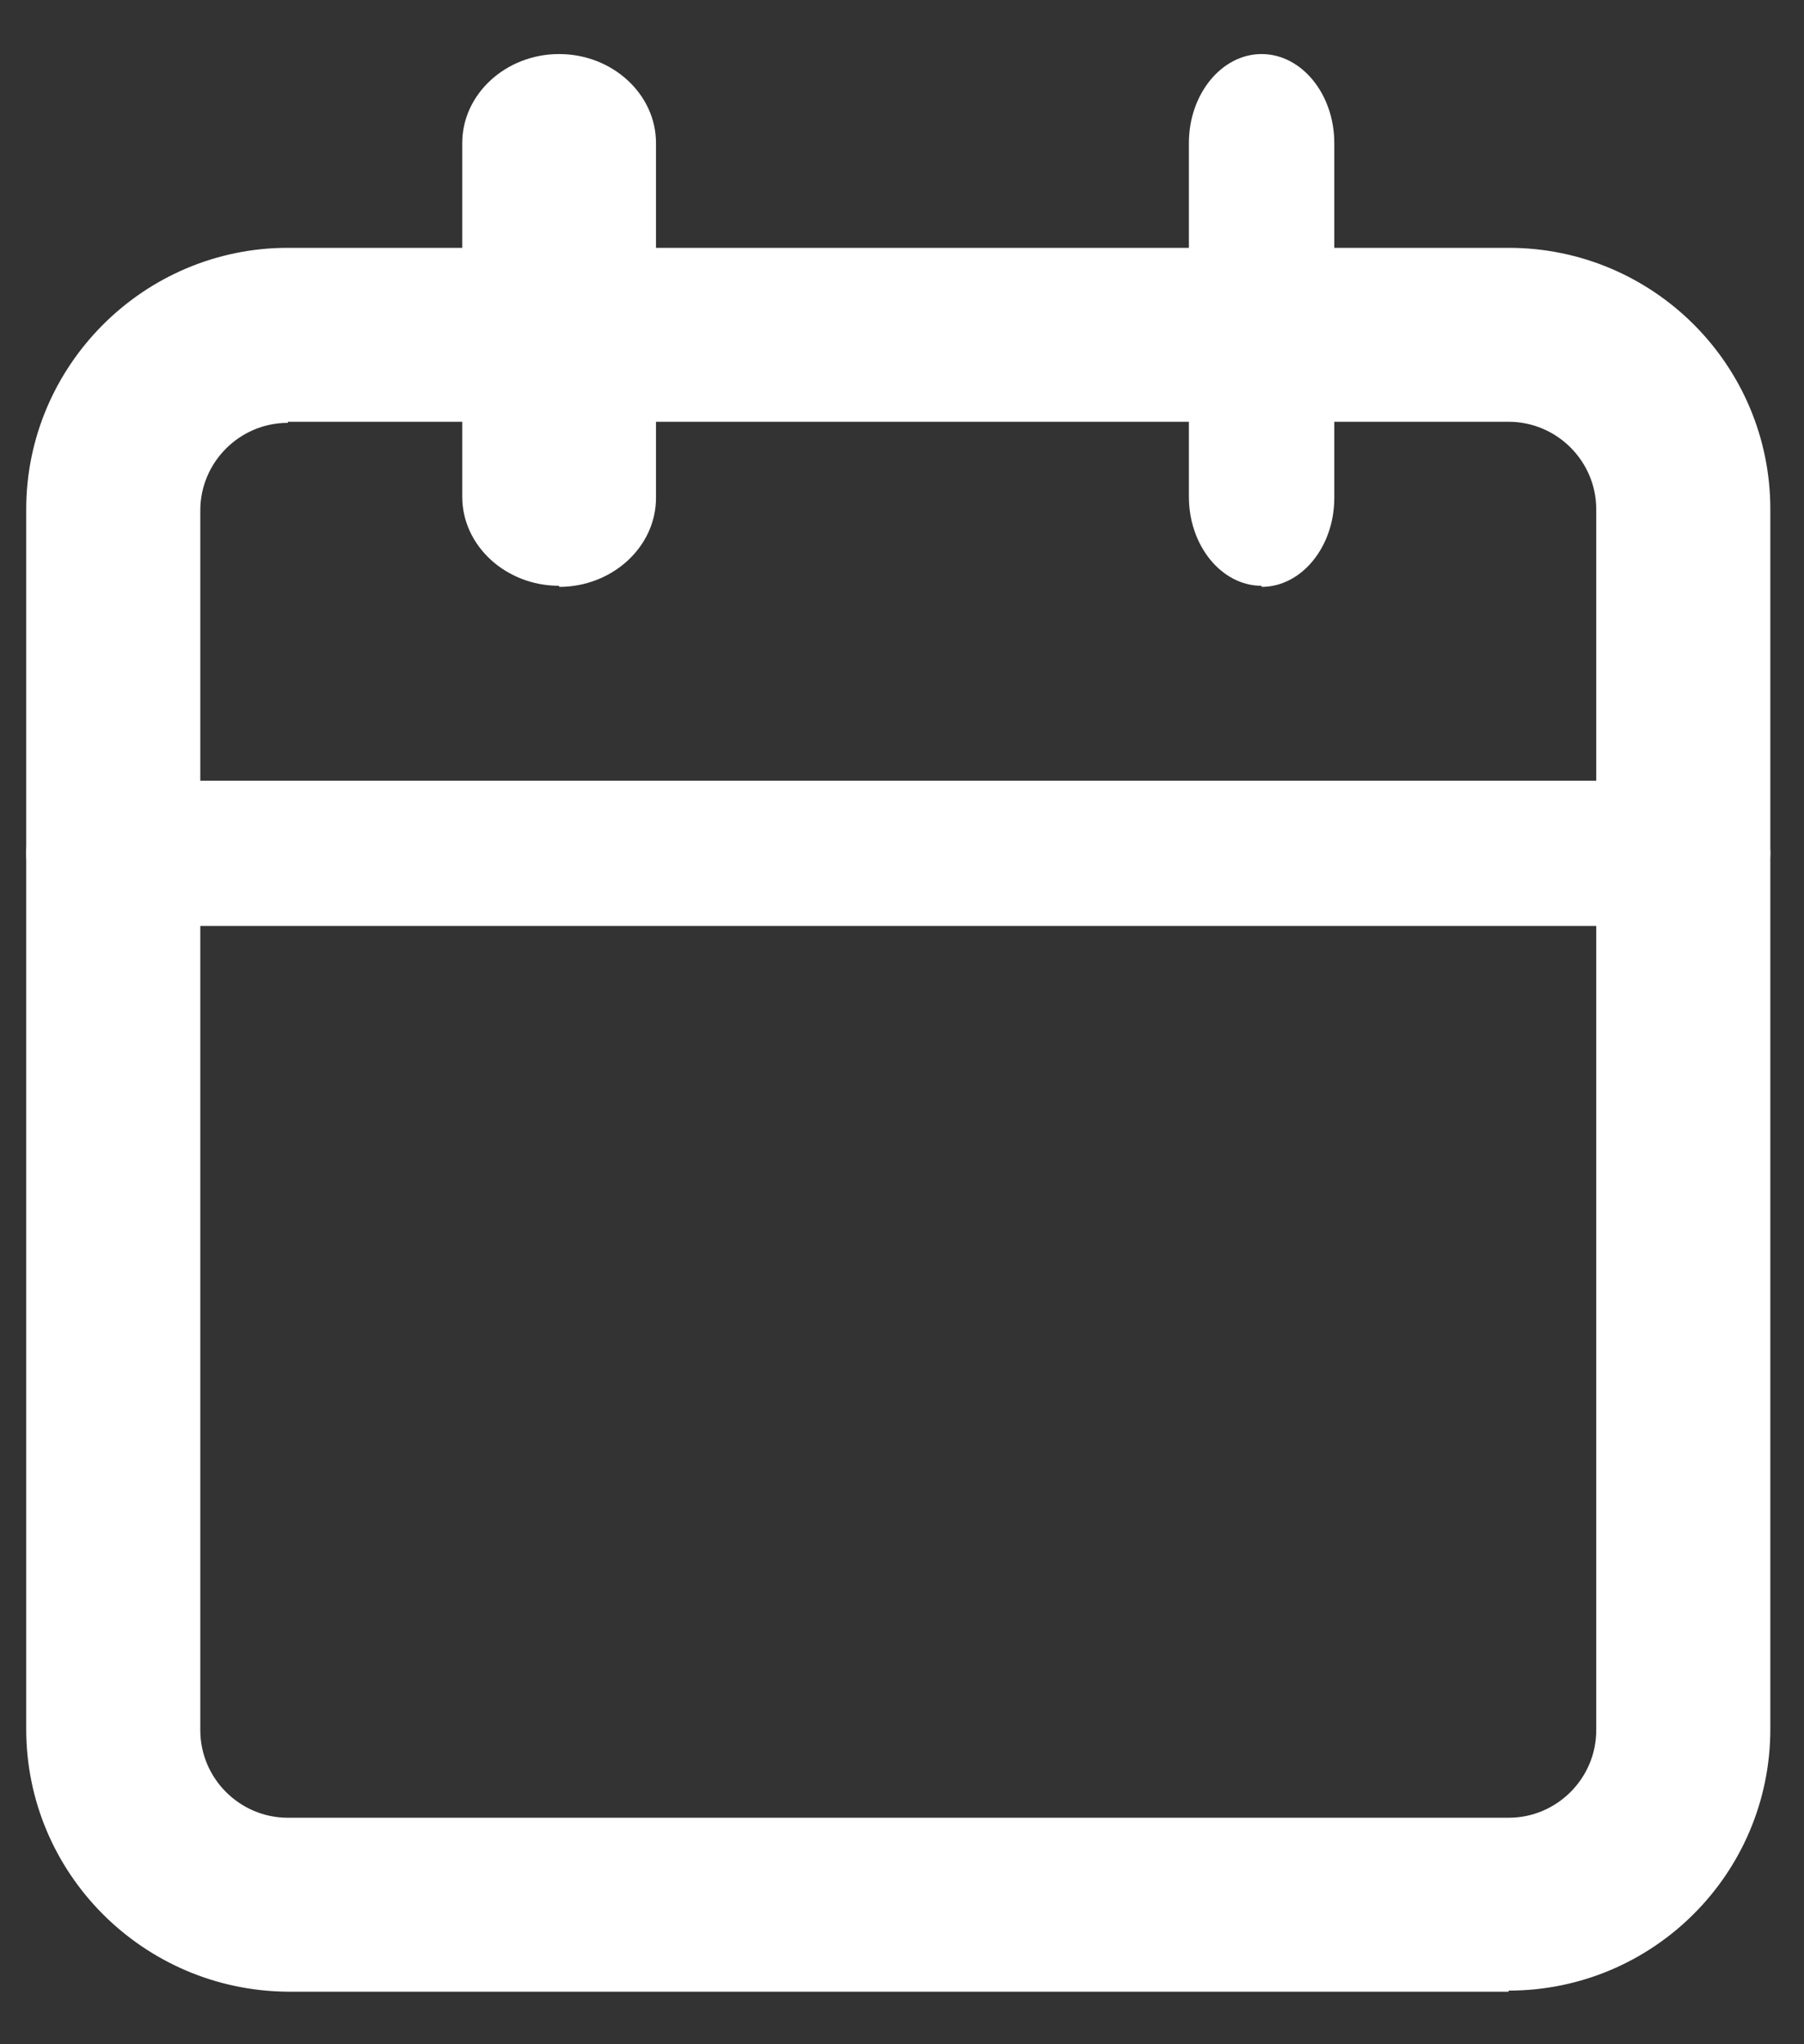
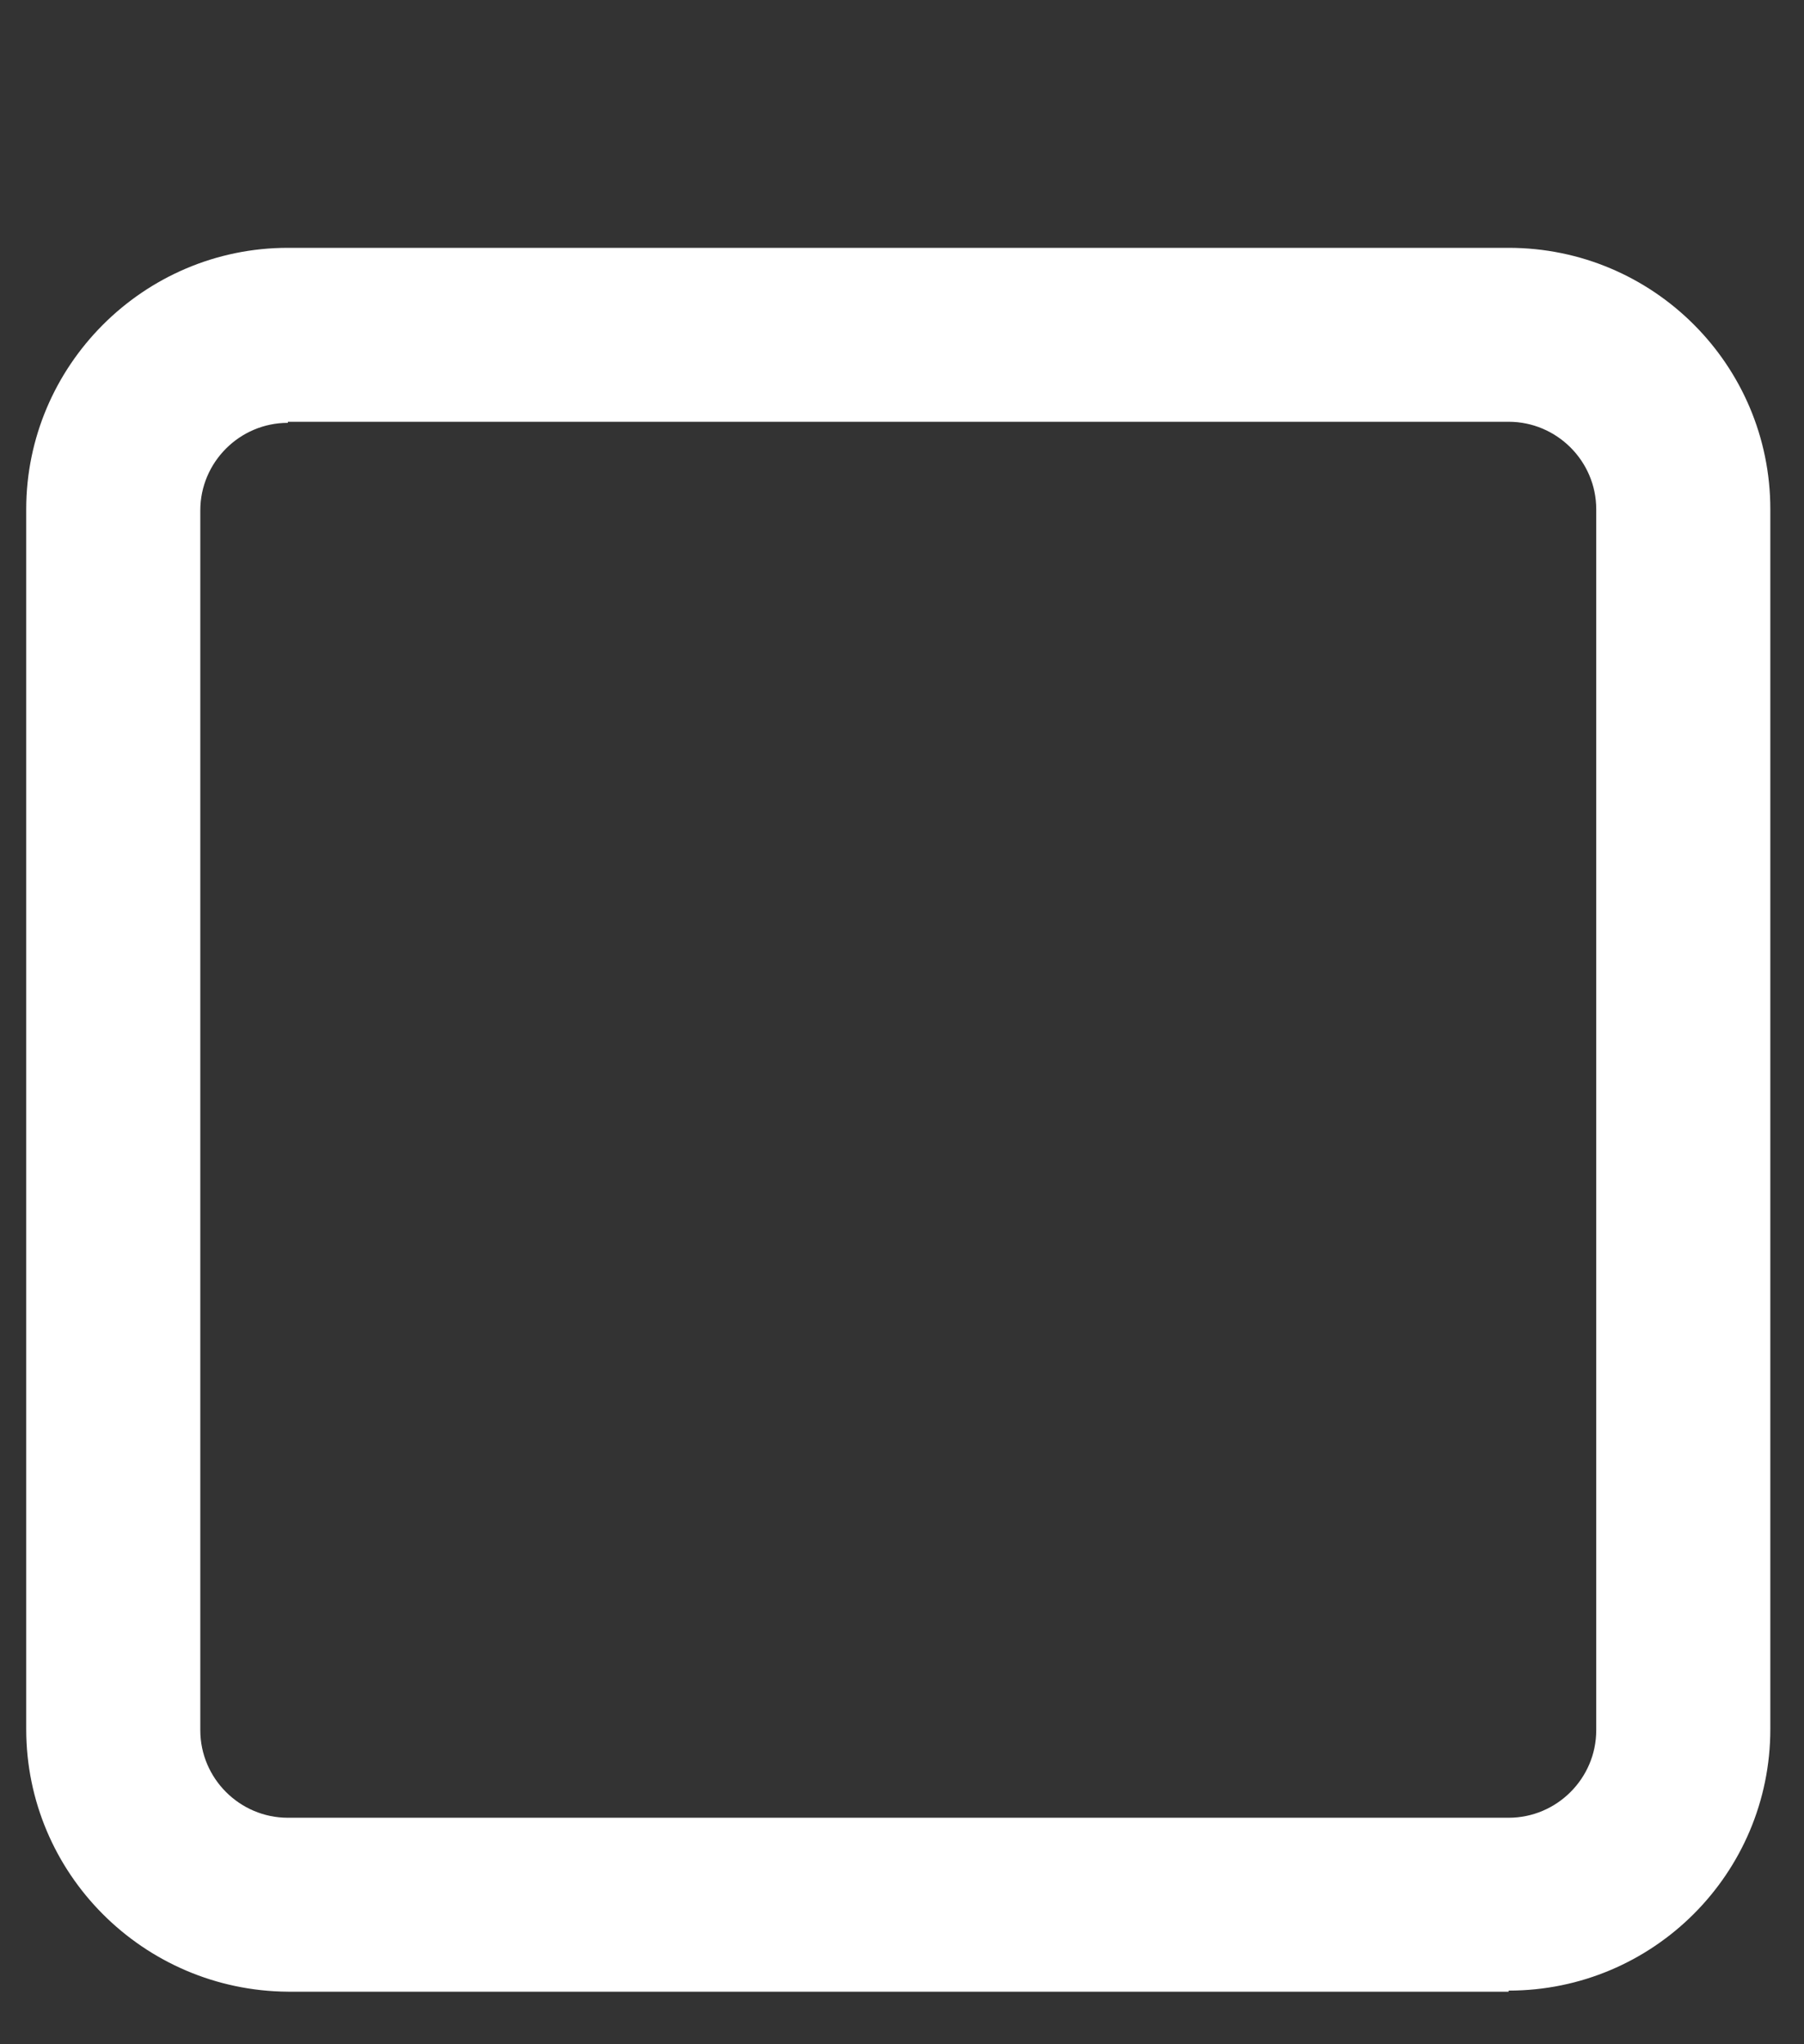
<svg xmlns="http://www.w3.org/2000/svg" width="30" height="34" viewBox="0 0 30 34" fill="none">
  <rect x="0" y="0" width="30" height="34" fill="#333333" stroke="none" />
-   <path d="M4.787 7.033C3.986 7.033 3.331 7.688 3.331 8.489V28.777C3.331 29.578 3.986 30.233 4.787 30.233H25.088C25.89 30.233 26.545 29.578 26.545 28.777V8.47C26.545 7.67 25.89 7.015 25.088 7.015H4.787V7.033ZM25.088 33.126H4.787C2.384 33.108 0.436 31.161 0.436 28.759V8.47C0.436 6.087 2.384 4.122 4.787 4.122H25.088C27.492 4.122 29.44 6.069 29.44 8.47V28.759C29.44 31.161 27.492 33.108 25.088 33.108" fill="white" />
-   <path d="M20.98 9.743C20.315 9.743 19.771 9.077 19.771 8.263V2.379C19.771 1.565 20.315 0.899 20.98 0.899C21.645 0.899 22.189 1.565 22.189 2.379V8.281C22.189 9.095 21.645 9.761 20.98 9.761" fill="white" />
-   <path d="M9.298 9.743C8.412 9.743 7.687 9.077 7.687 8.263V2.379C7.687 1.565 8.412 0.899 9.298 0.899C10.184 0.899 10.909 1.565 10.909 2.379V8.281C10.909 9.095 10.184 9.761 9.298 9.761" fill="white" />
-   <path d="M27.966 15.401H1.891C1.091 15.401 0.436 14.857 0.436 14.192C0.436 13.528 1.091 12.984 1.891 12.984H27.984C28.785 12.984 29.44 13.528 29.44 14.192C29.44 14.857 28.785 15.401 27.984 15.401" fill="white" />
+   <path d="M4.787 7.033C3.986 7.033 3.331 7.688 3.331 8.489V28.777C3.331 29.578 3.986 30.233 4.787 30.233H25.088C25.89 30.233 26.545 29.578 26.545 28.777V8.47C26.545 7.67 25.89 7.015 25.088 7.015H4.787V7.033M25.088 33.126H4.787C2.384 33.108 0.436 31.161 0.436 28.759V8.47C0.436 6.087 2.384 4.122 4.787 4.122H25.088C27.492 4.122 29.44 6.069 29.44 8.47V28.759C29.44 31.161 27.492 33.108 25.088 33.108" fill="white" />
</svg>